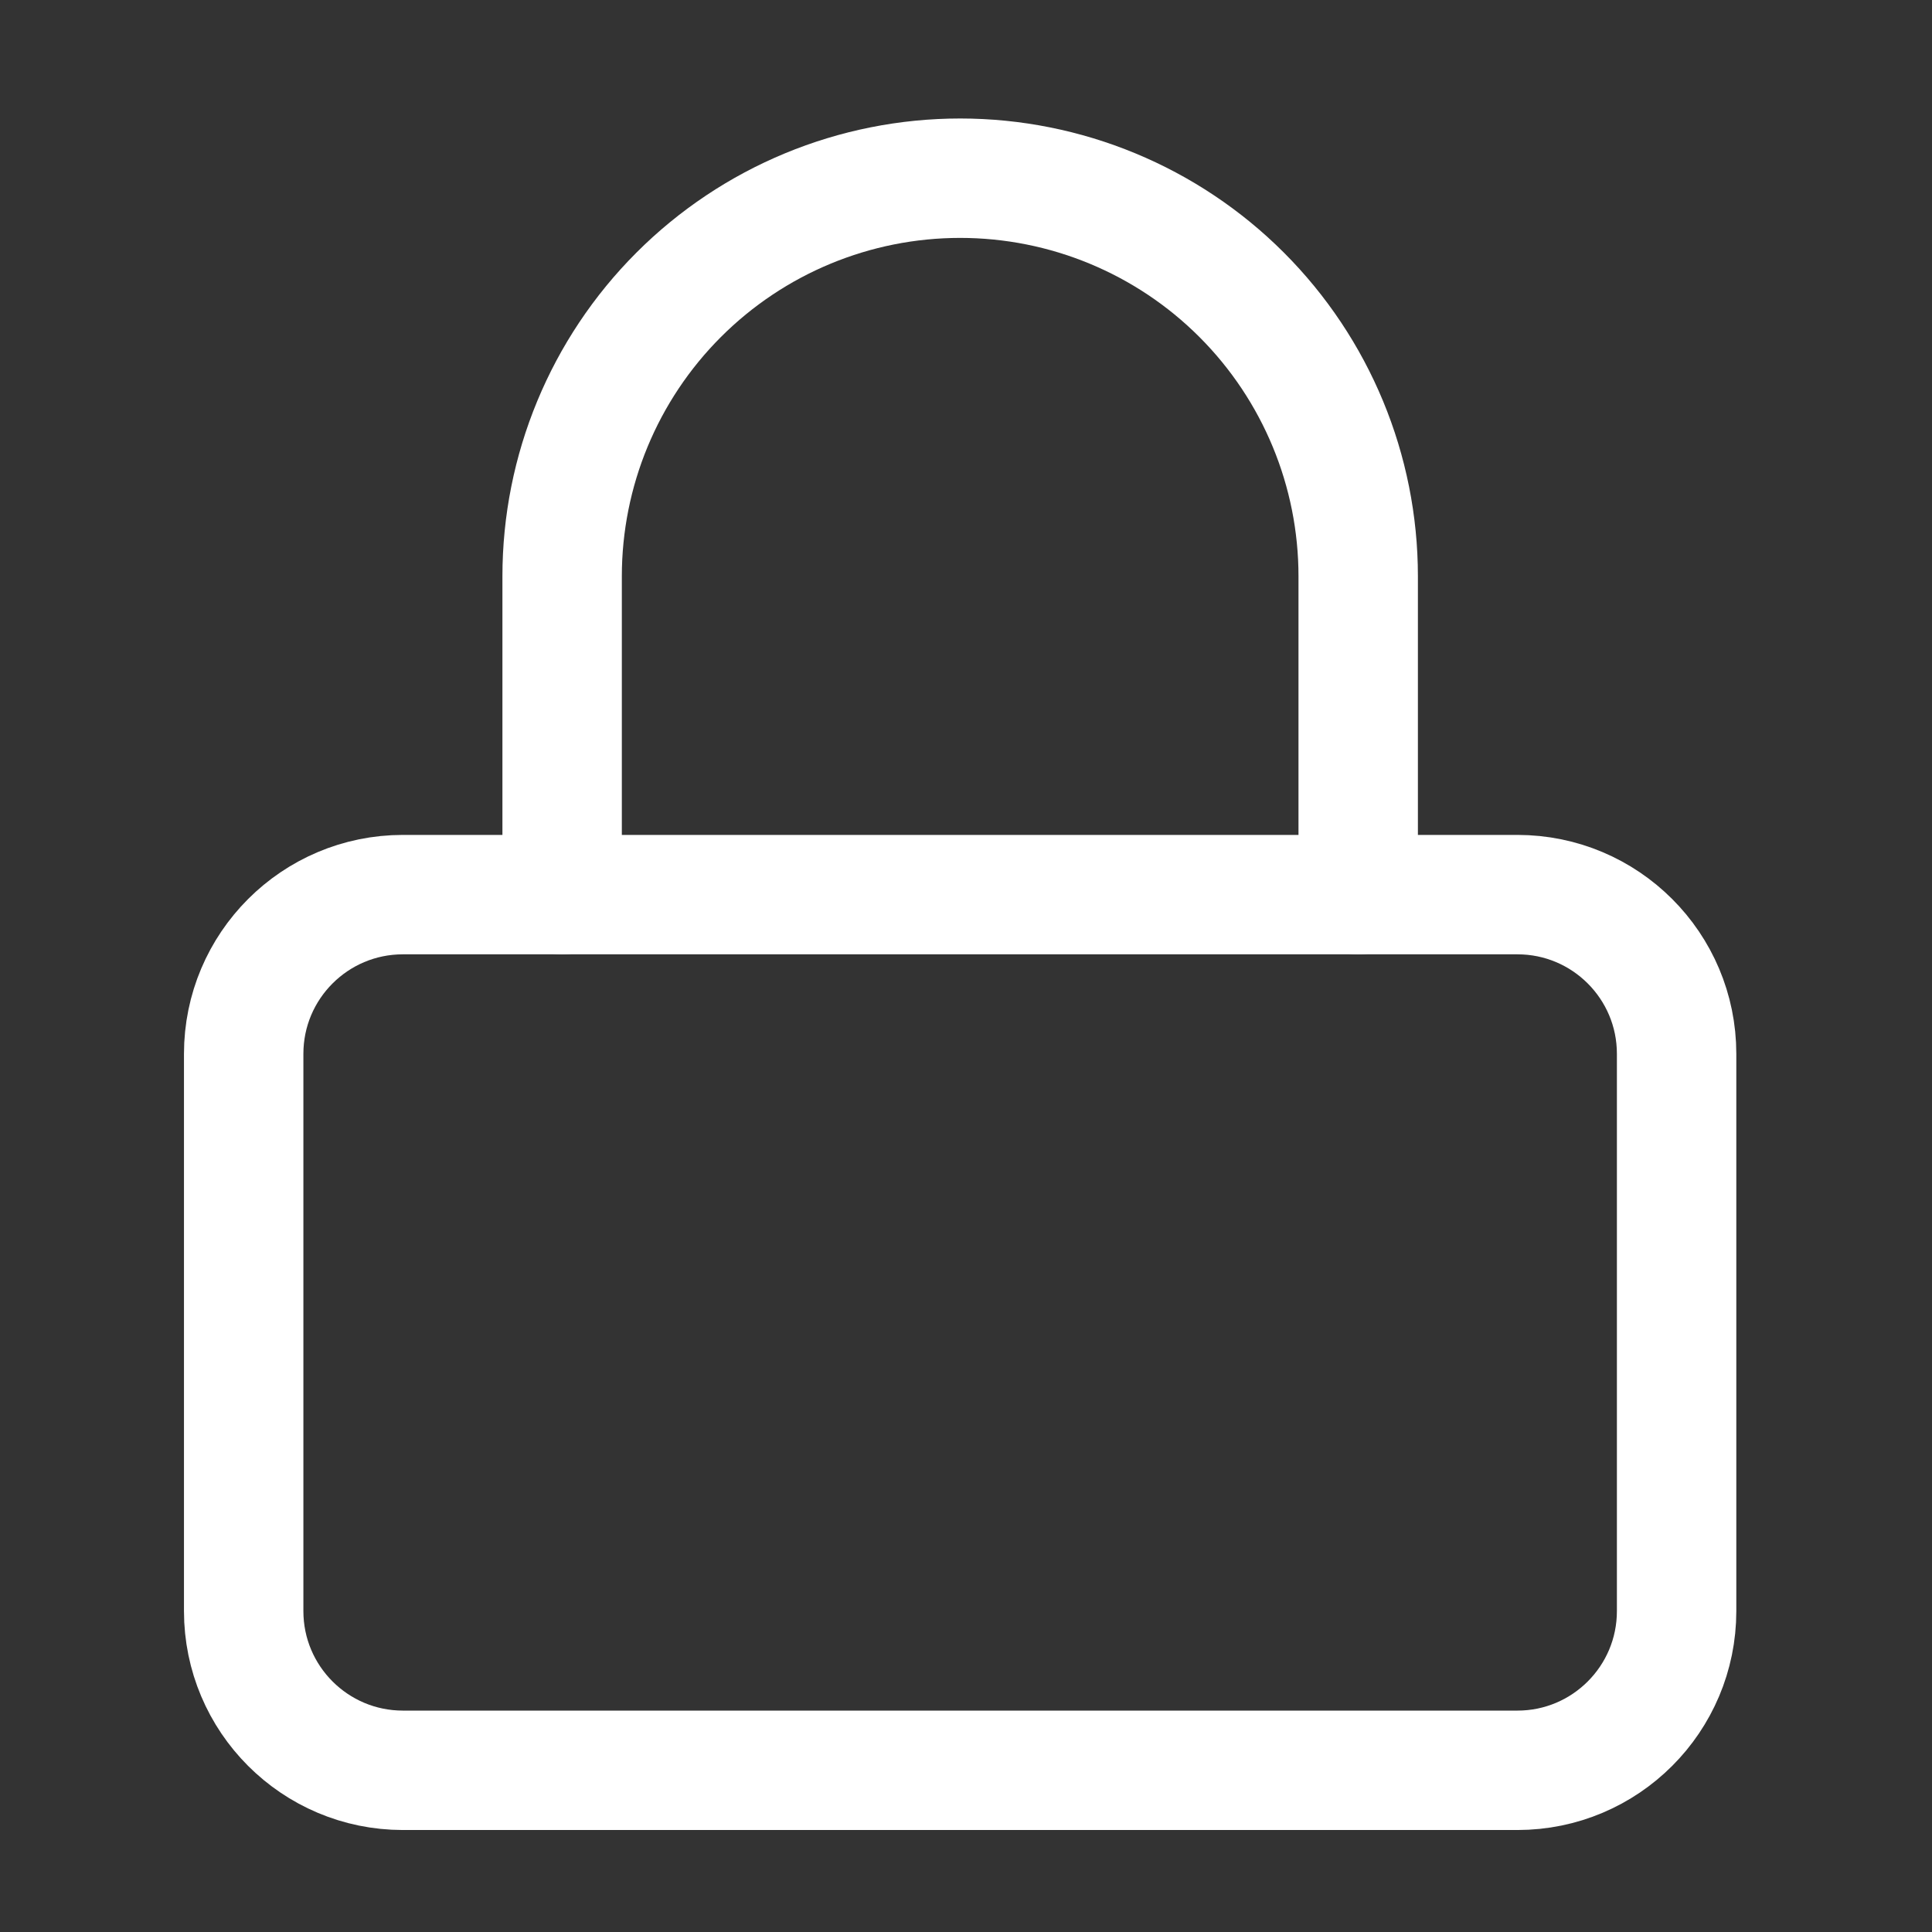
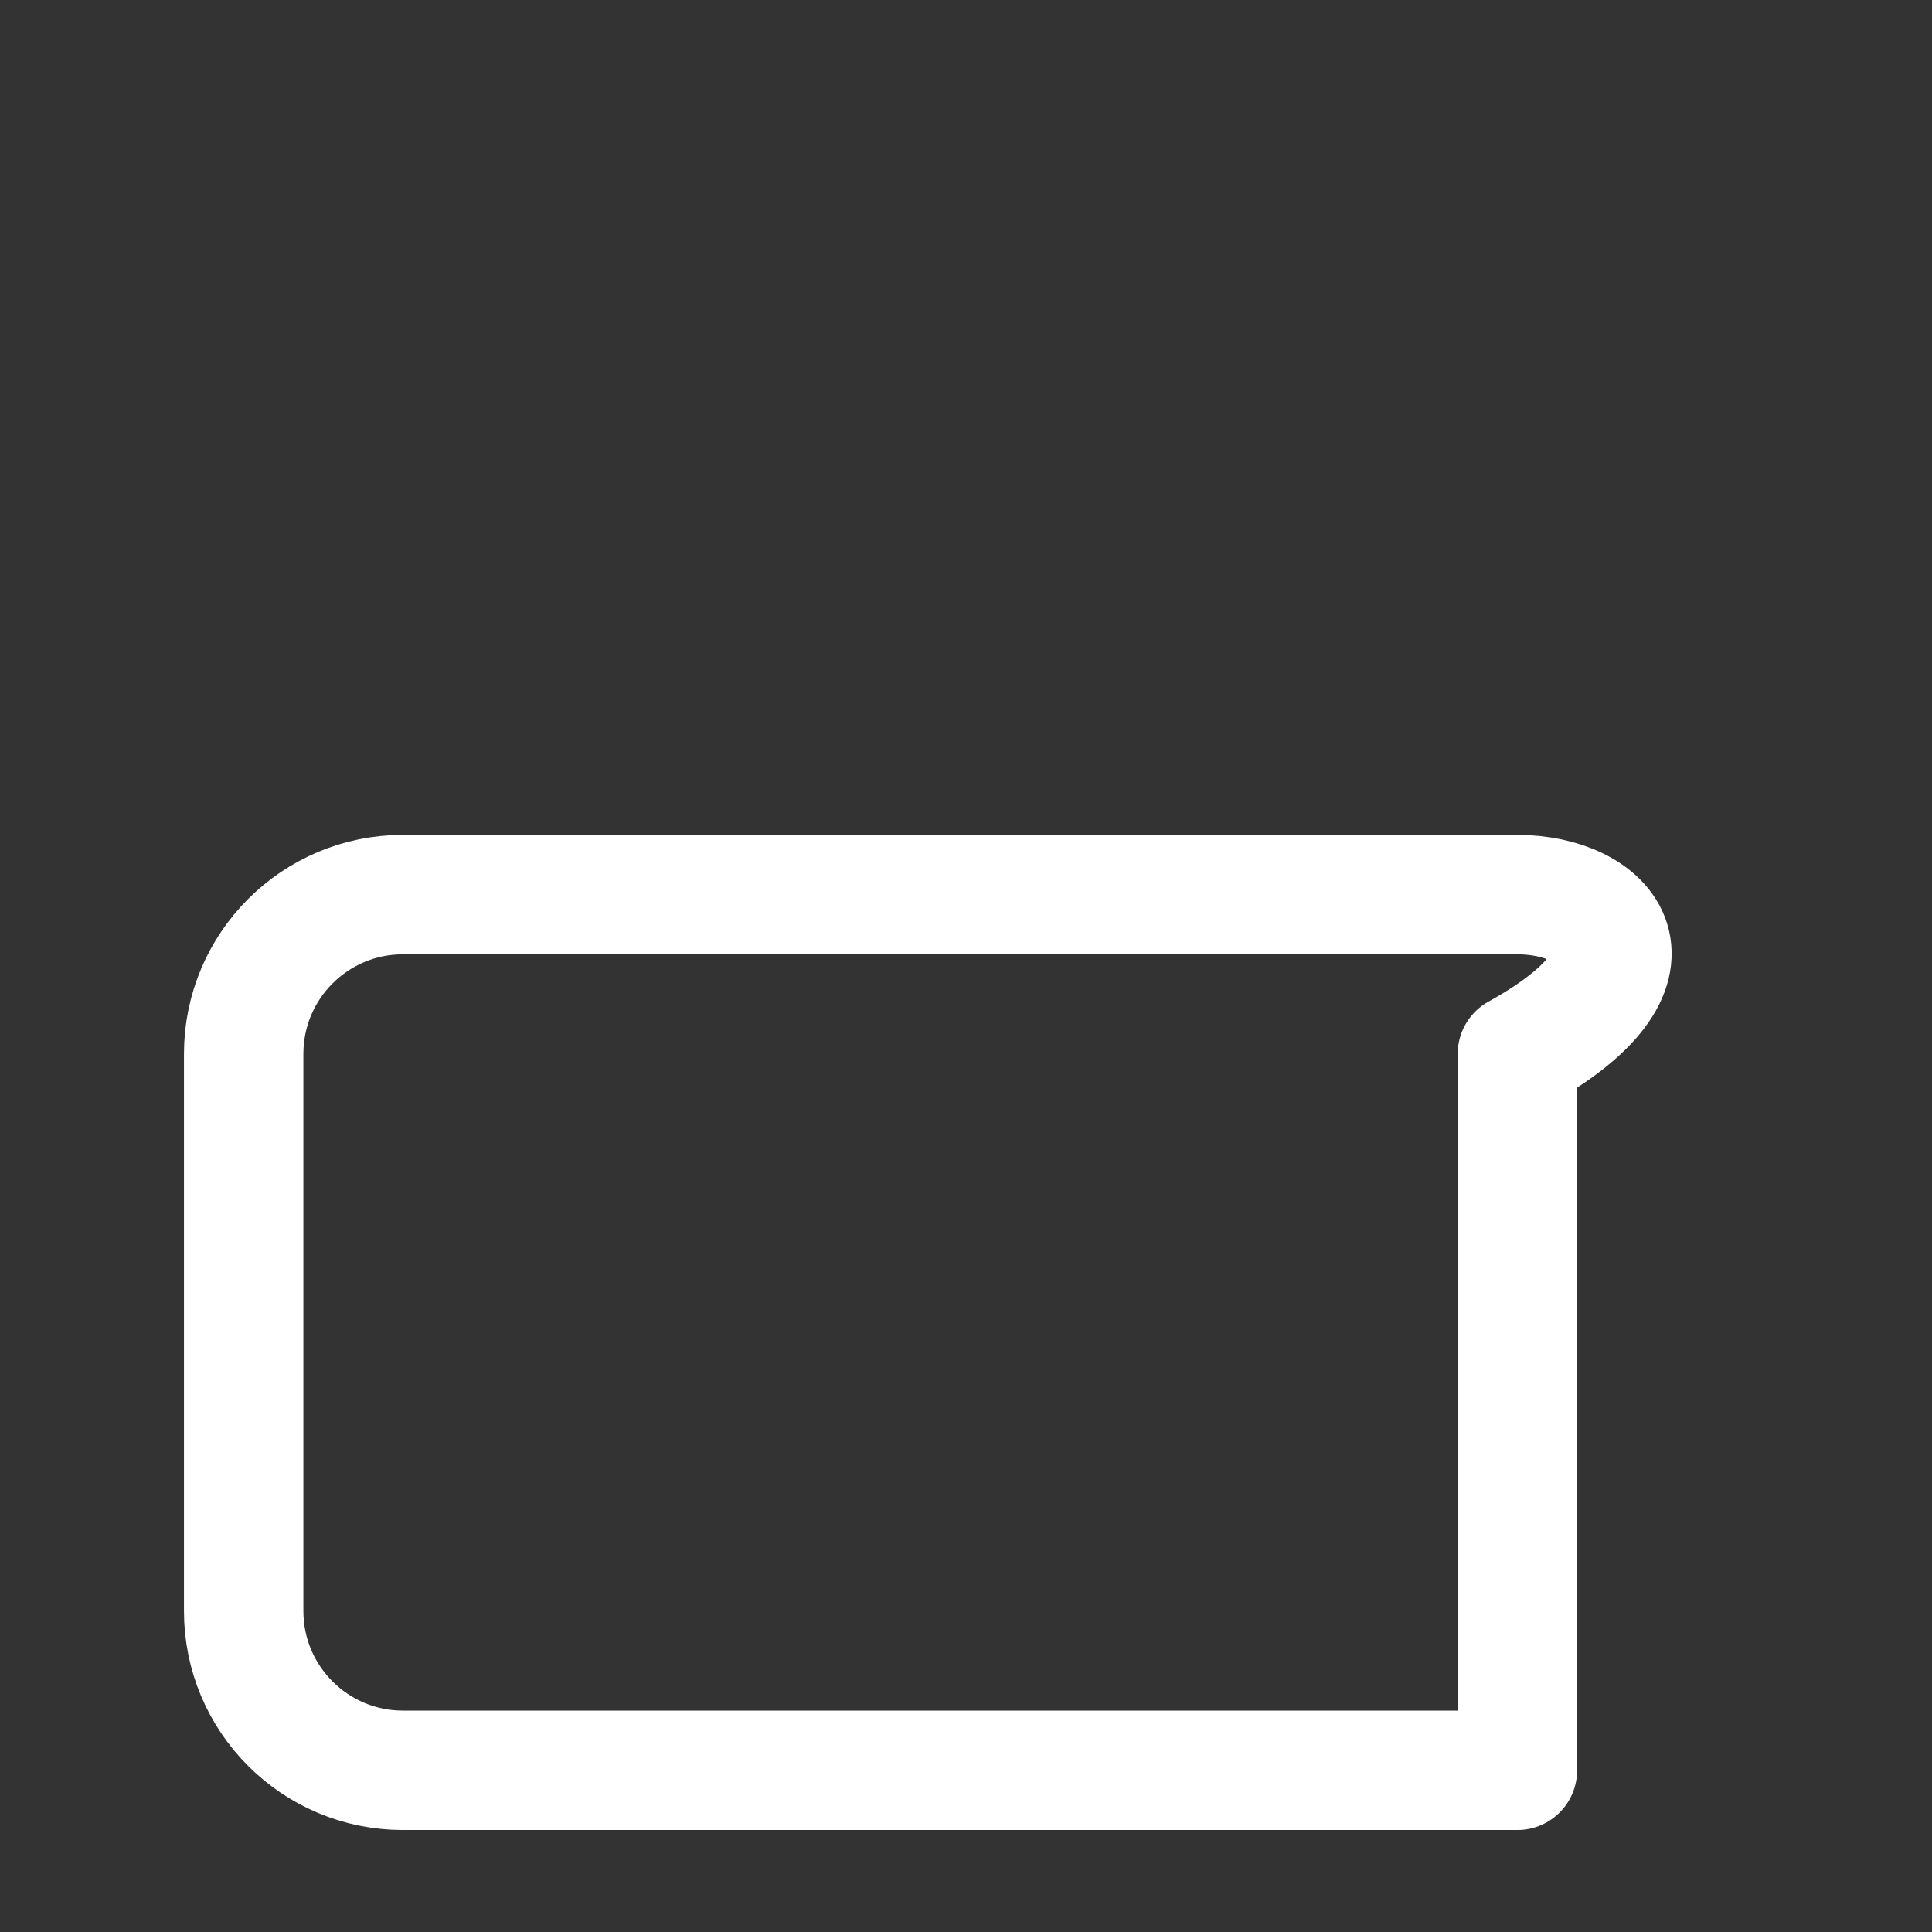
<svg xmlns="http://www.w3.org/2000/svg" width="94" height="94" viewBox="0 0 94 94" fill="none">
  <rect x="0" y="0" width="94" height="94" fill="#333333" stroke="none" />
-   <path d="M73.828 43.527H19.603C15.325 43.527 11.856 46.995 11.856 51.274V78.386C11.856 82.664 15.325 86.133 19.603 86.133H73.828C78.106 86.133 81.574 82.664 81.574 78.386V51.274C81.574 46.995 78.106 43.527 73.828 43.527Z" stroke="white" stroke-width="5.81" stroke-linecap="round" stroke-linejoin="round" />
-   <path d="M27.35 43.529V28.036C27.35 22.9 29.39 17.974 33.022 14.342C36.654 10.71 41.579 8.67 46.716 8.67C51.852 8.67 56.778 10.71 60.41 14.342C64.041 17.974 66.082 22.9 66.082 28.036V43.529" stroke="white" stroke-width="5.81" stroke-linecap="round" stroke-linejoin="round" />
+   <path d="M73.828 43.527H19.603C15.325 43.527 11.856 46.995 11.856 51.274V78.386C11.856 82.664 15.325 86.133 19.603 86.133H73.828V51.274C81.574 46.995 78.106 43.527 73.828 43.527Z" stroke="white" stroke-width="5.81" stroke-linecap="round" stroke-linejoin="round" />
</svg>